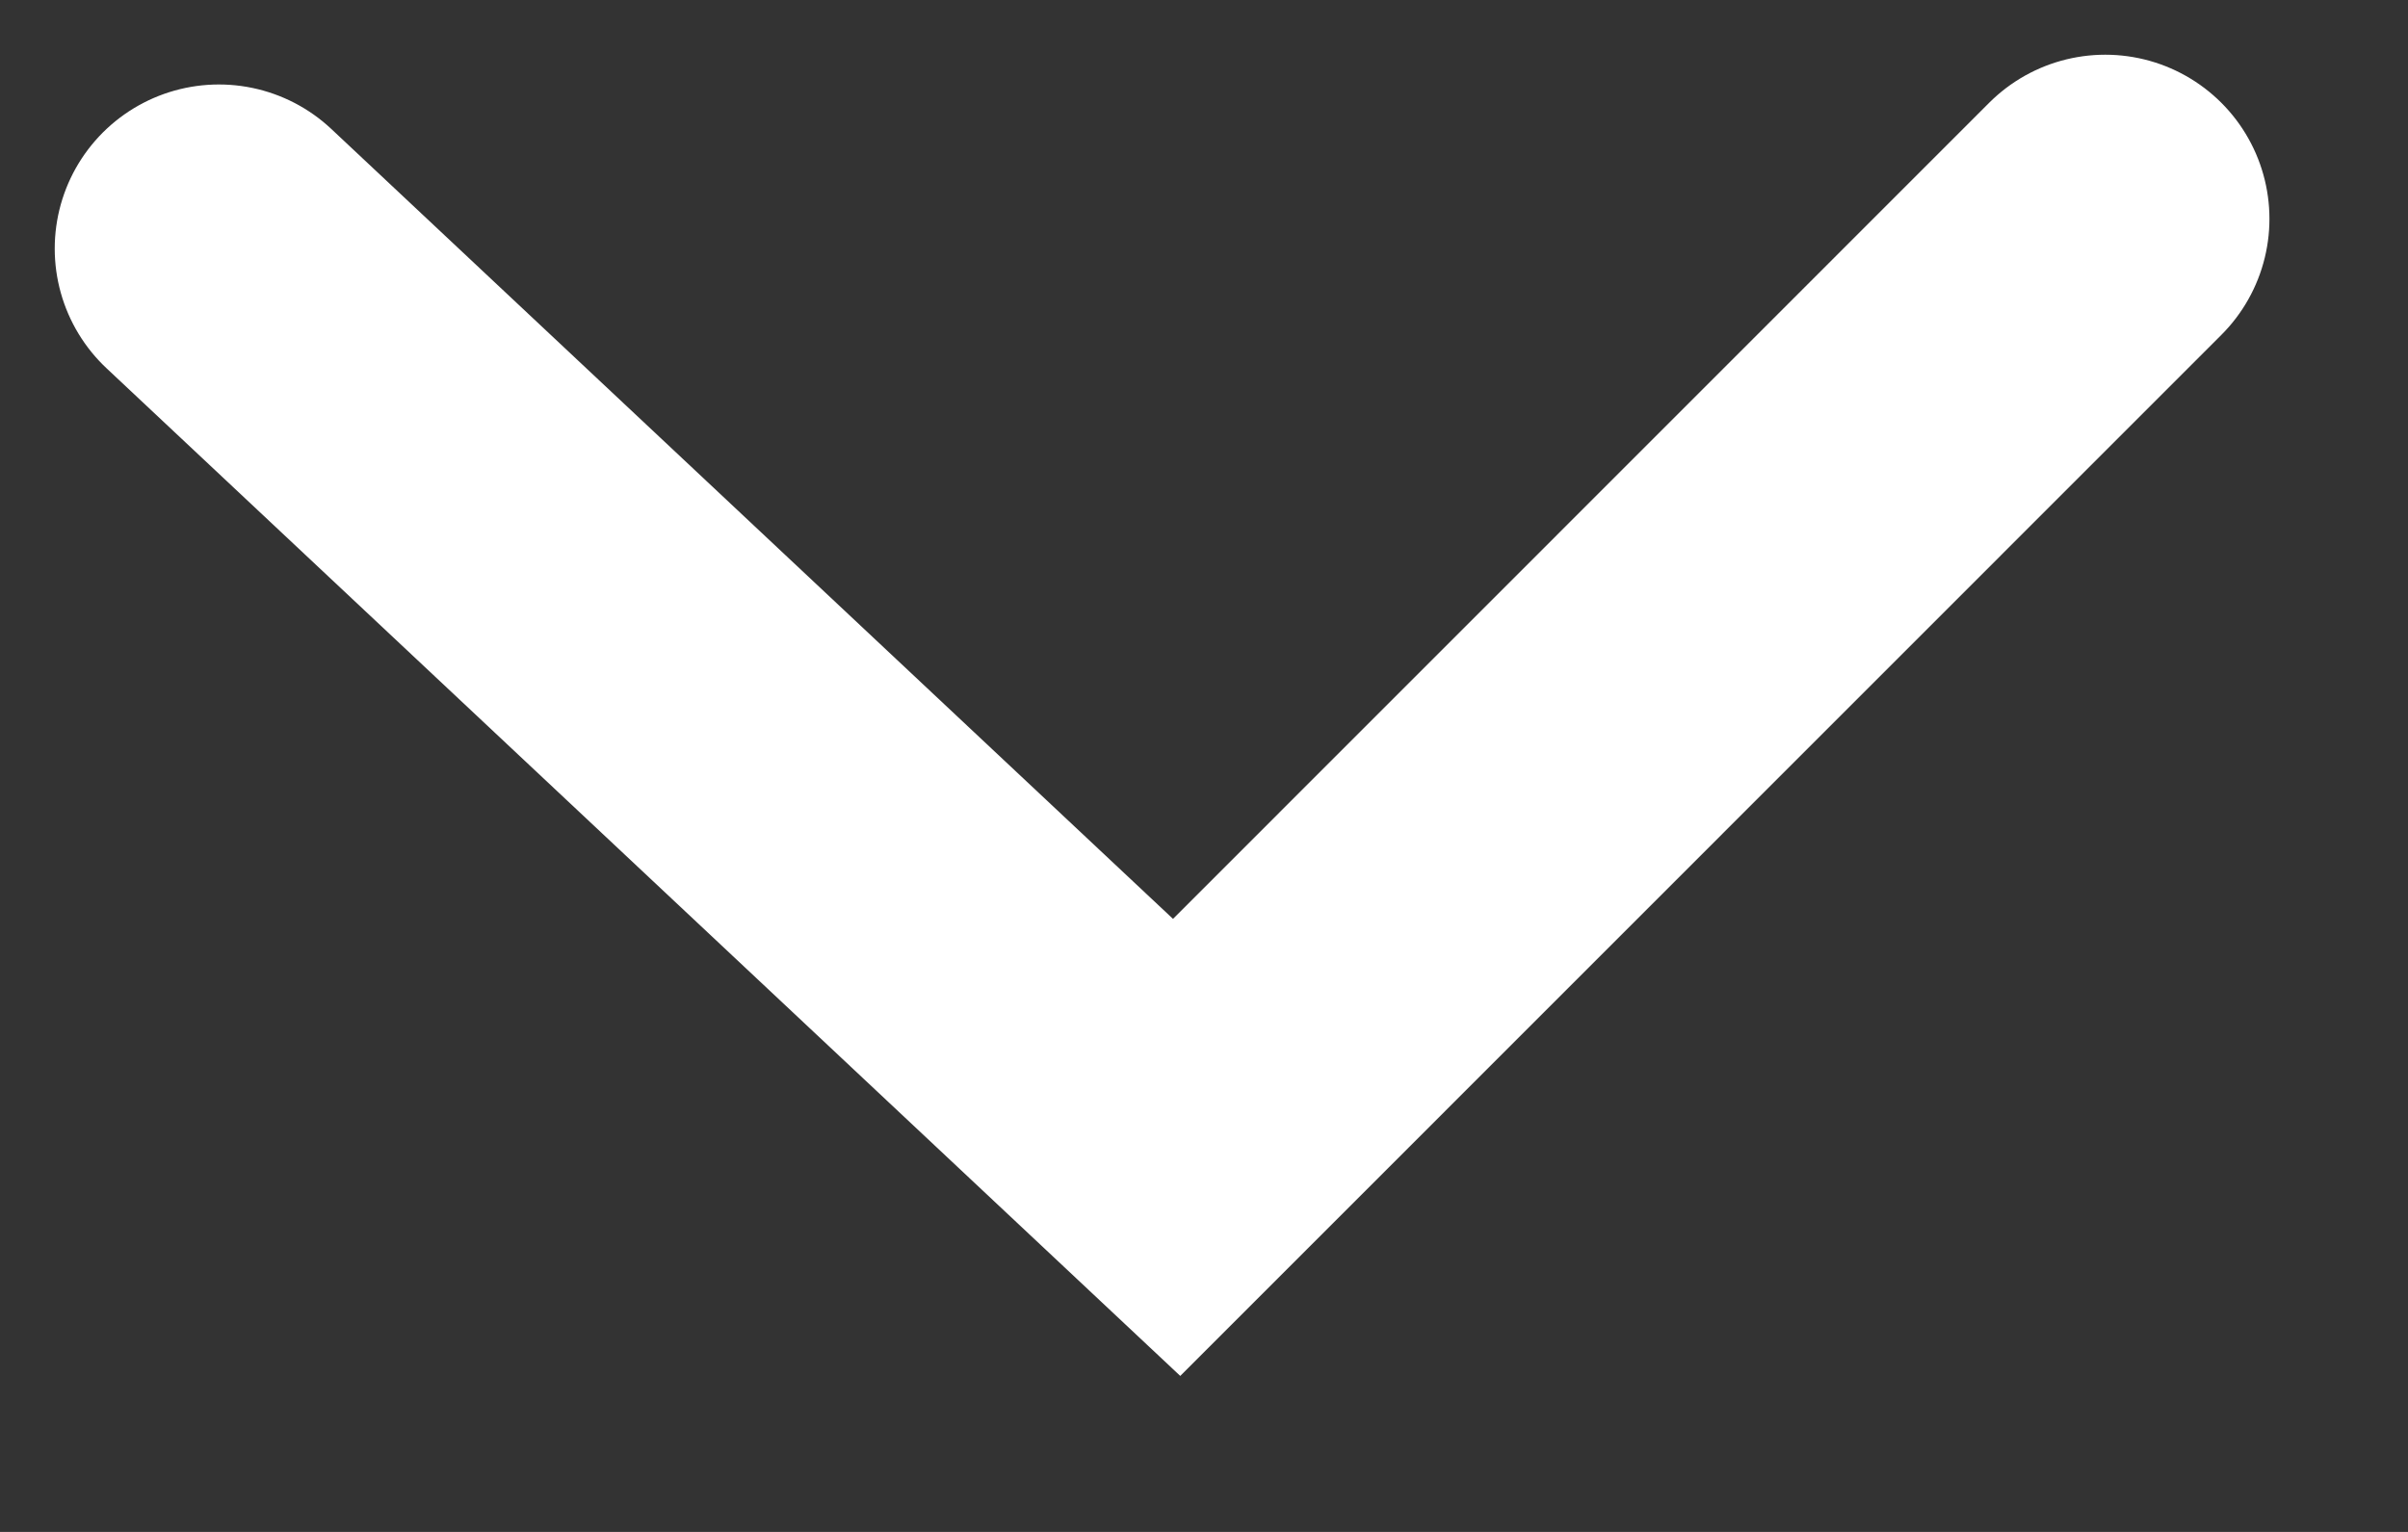
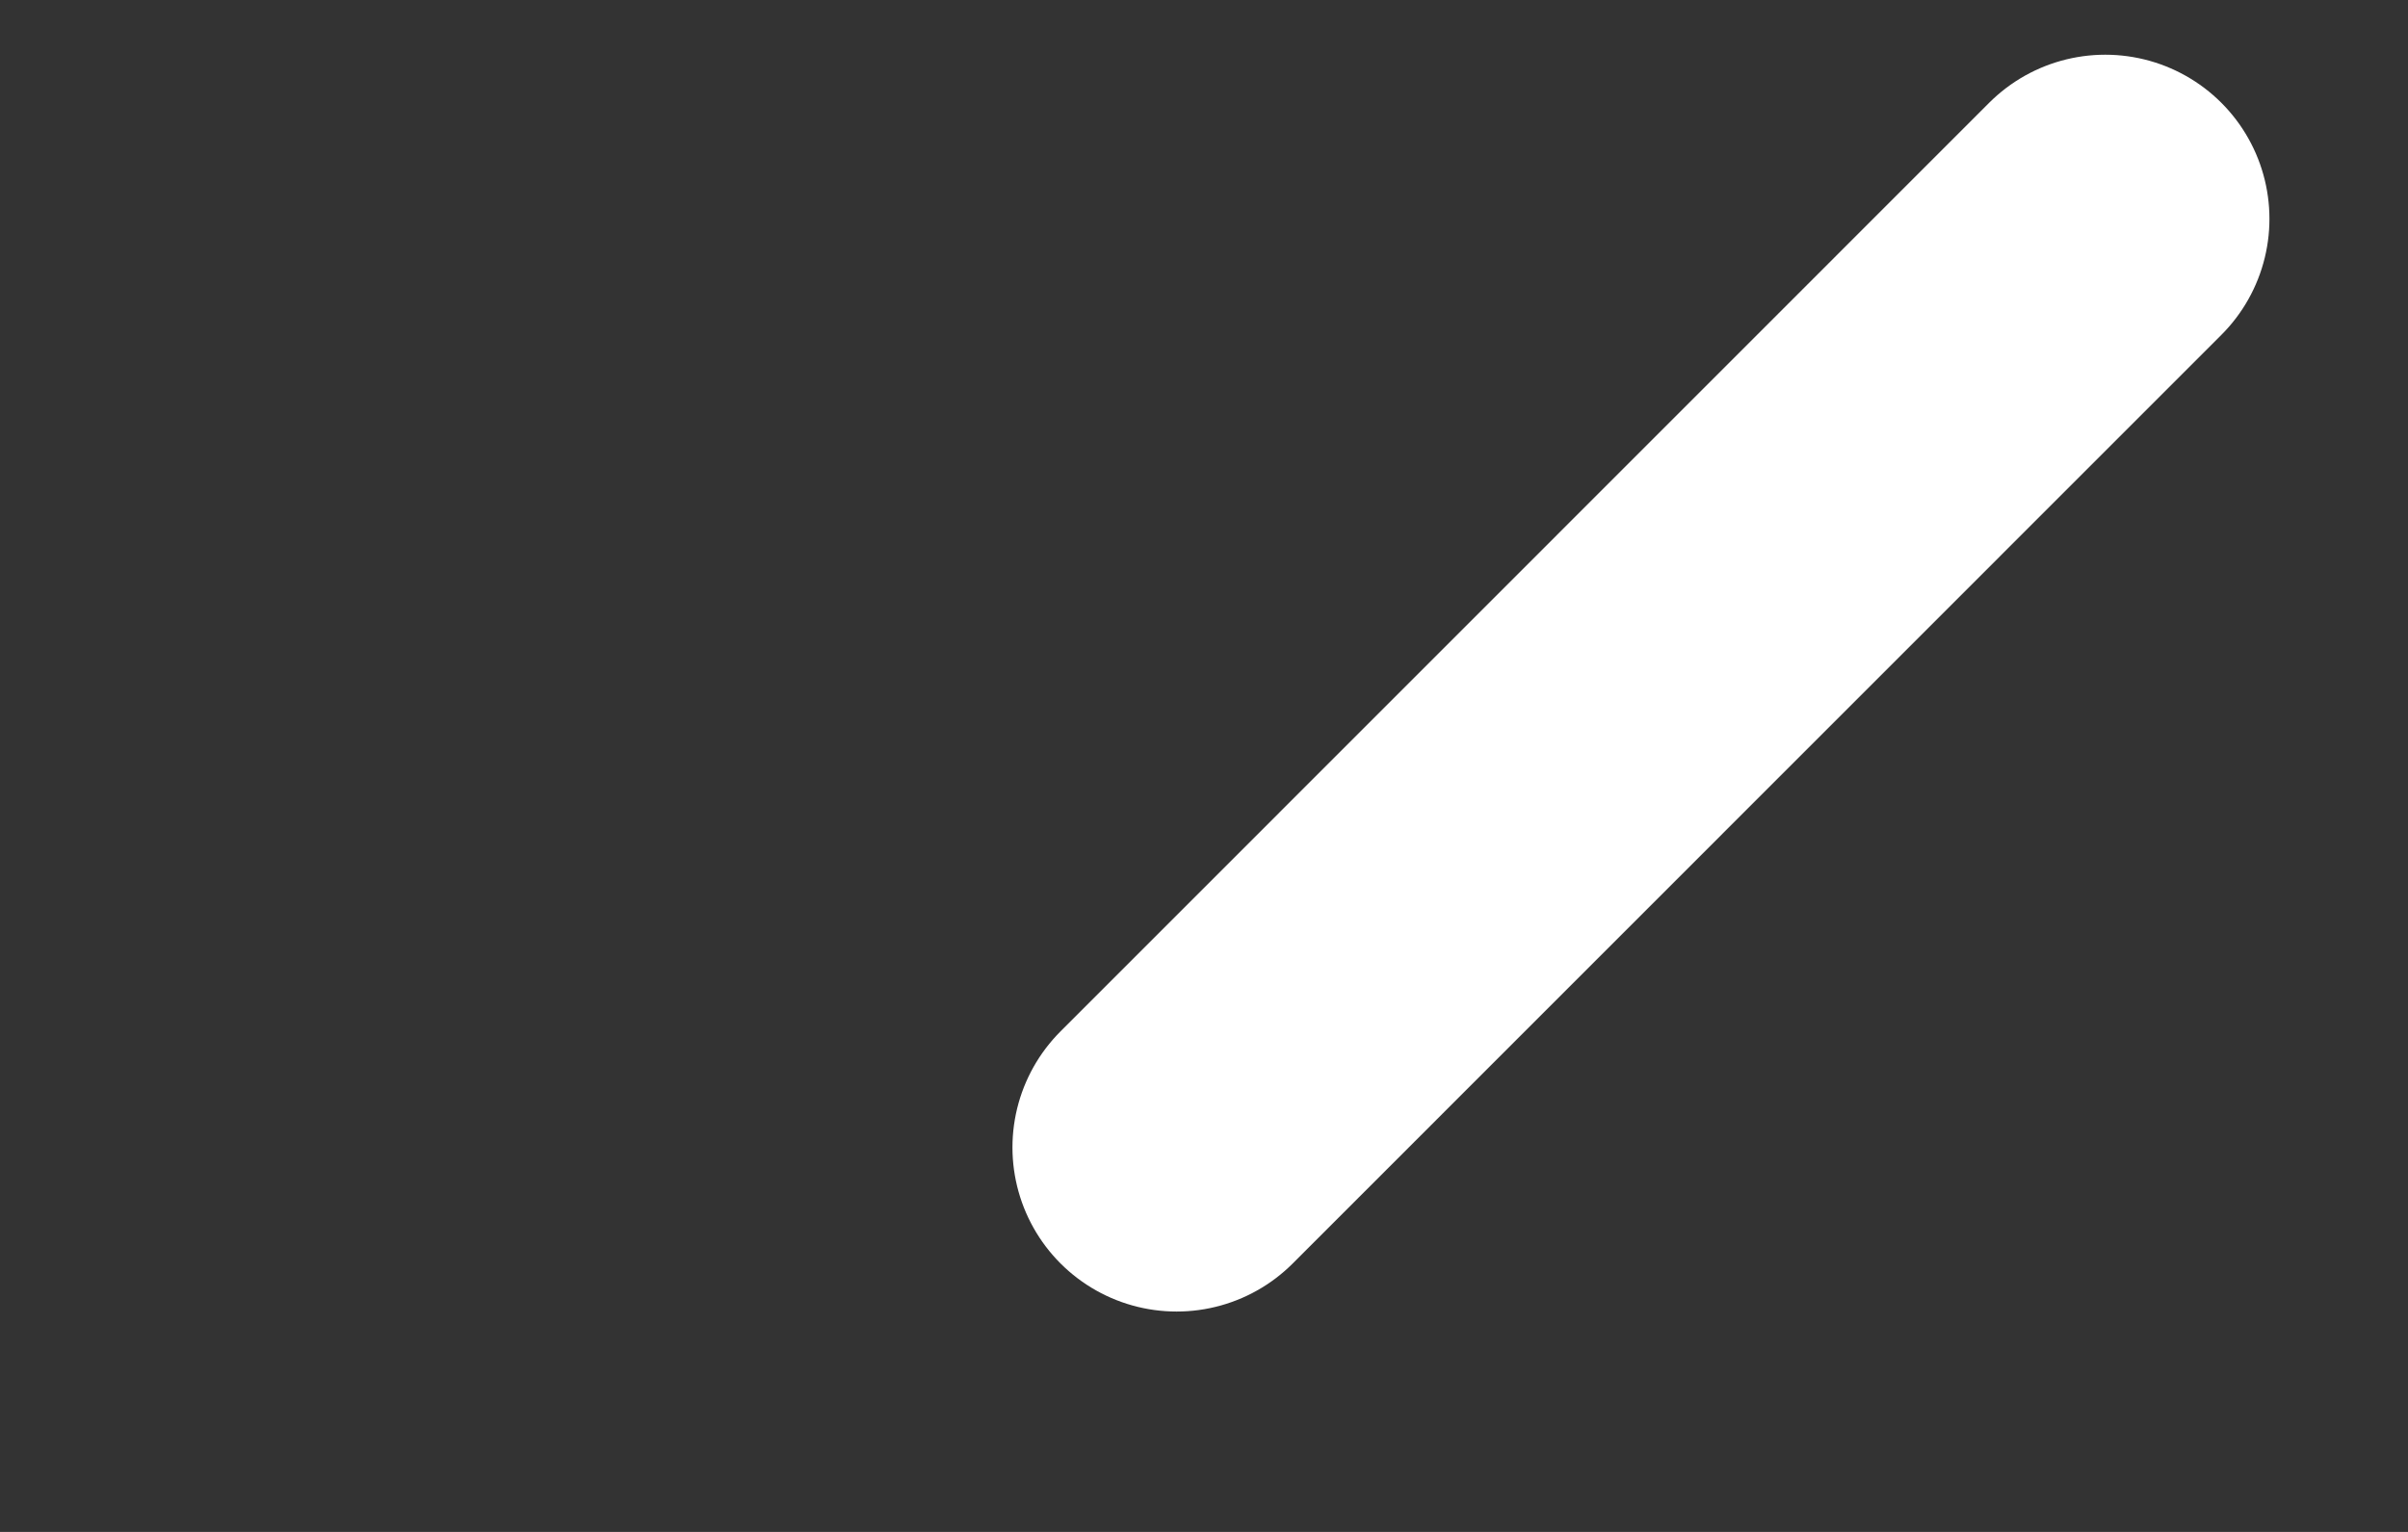
<svg xmlns="http://www.w3.org/2000/svg" width="11" height="7" viewBox="0 0 11 7" fill="none">
  <rect x="0" y="0" width="11" height="7" fill="#333333" stroke="none" />
-   <path d="M9.617 1L5.375 5.243L1 1.136" stroke="white" stroke-width="1.5" stroke-linecap="round" />
+   <path d="M9.617 1L5.375 5.243" stroke="white" stroke-width="1.5" stroke-linecap="round" />
</svg>